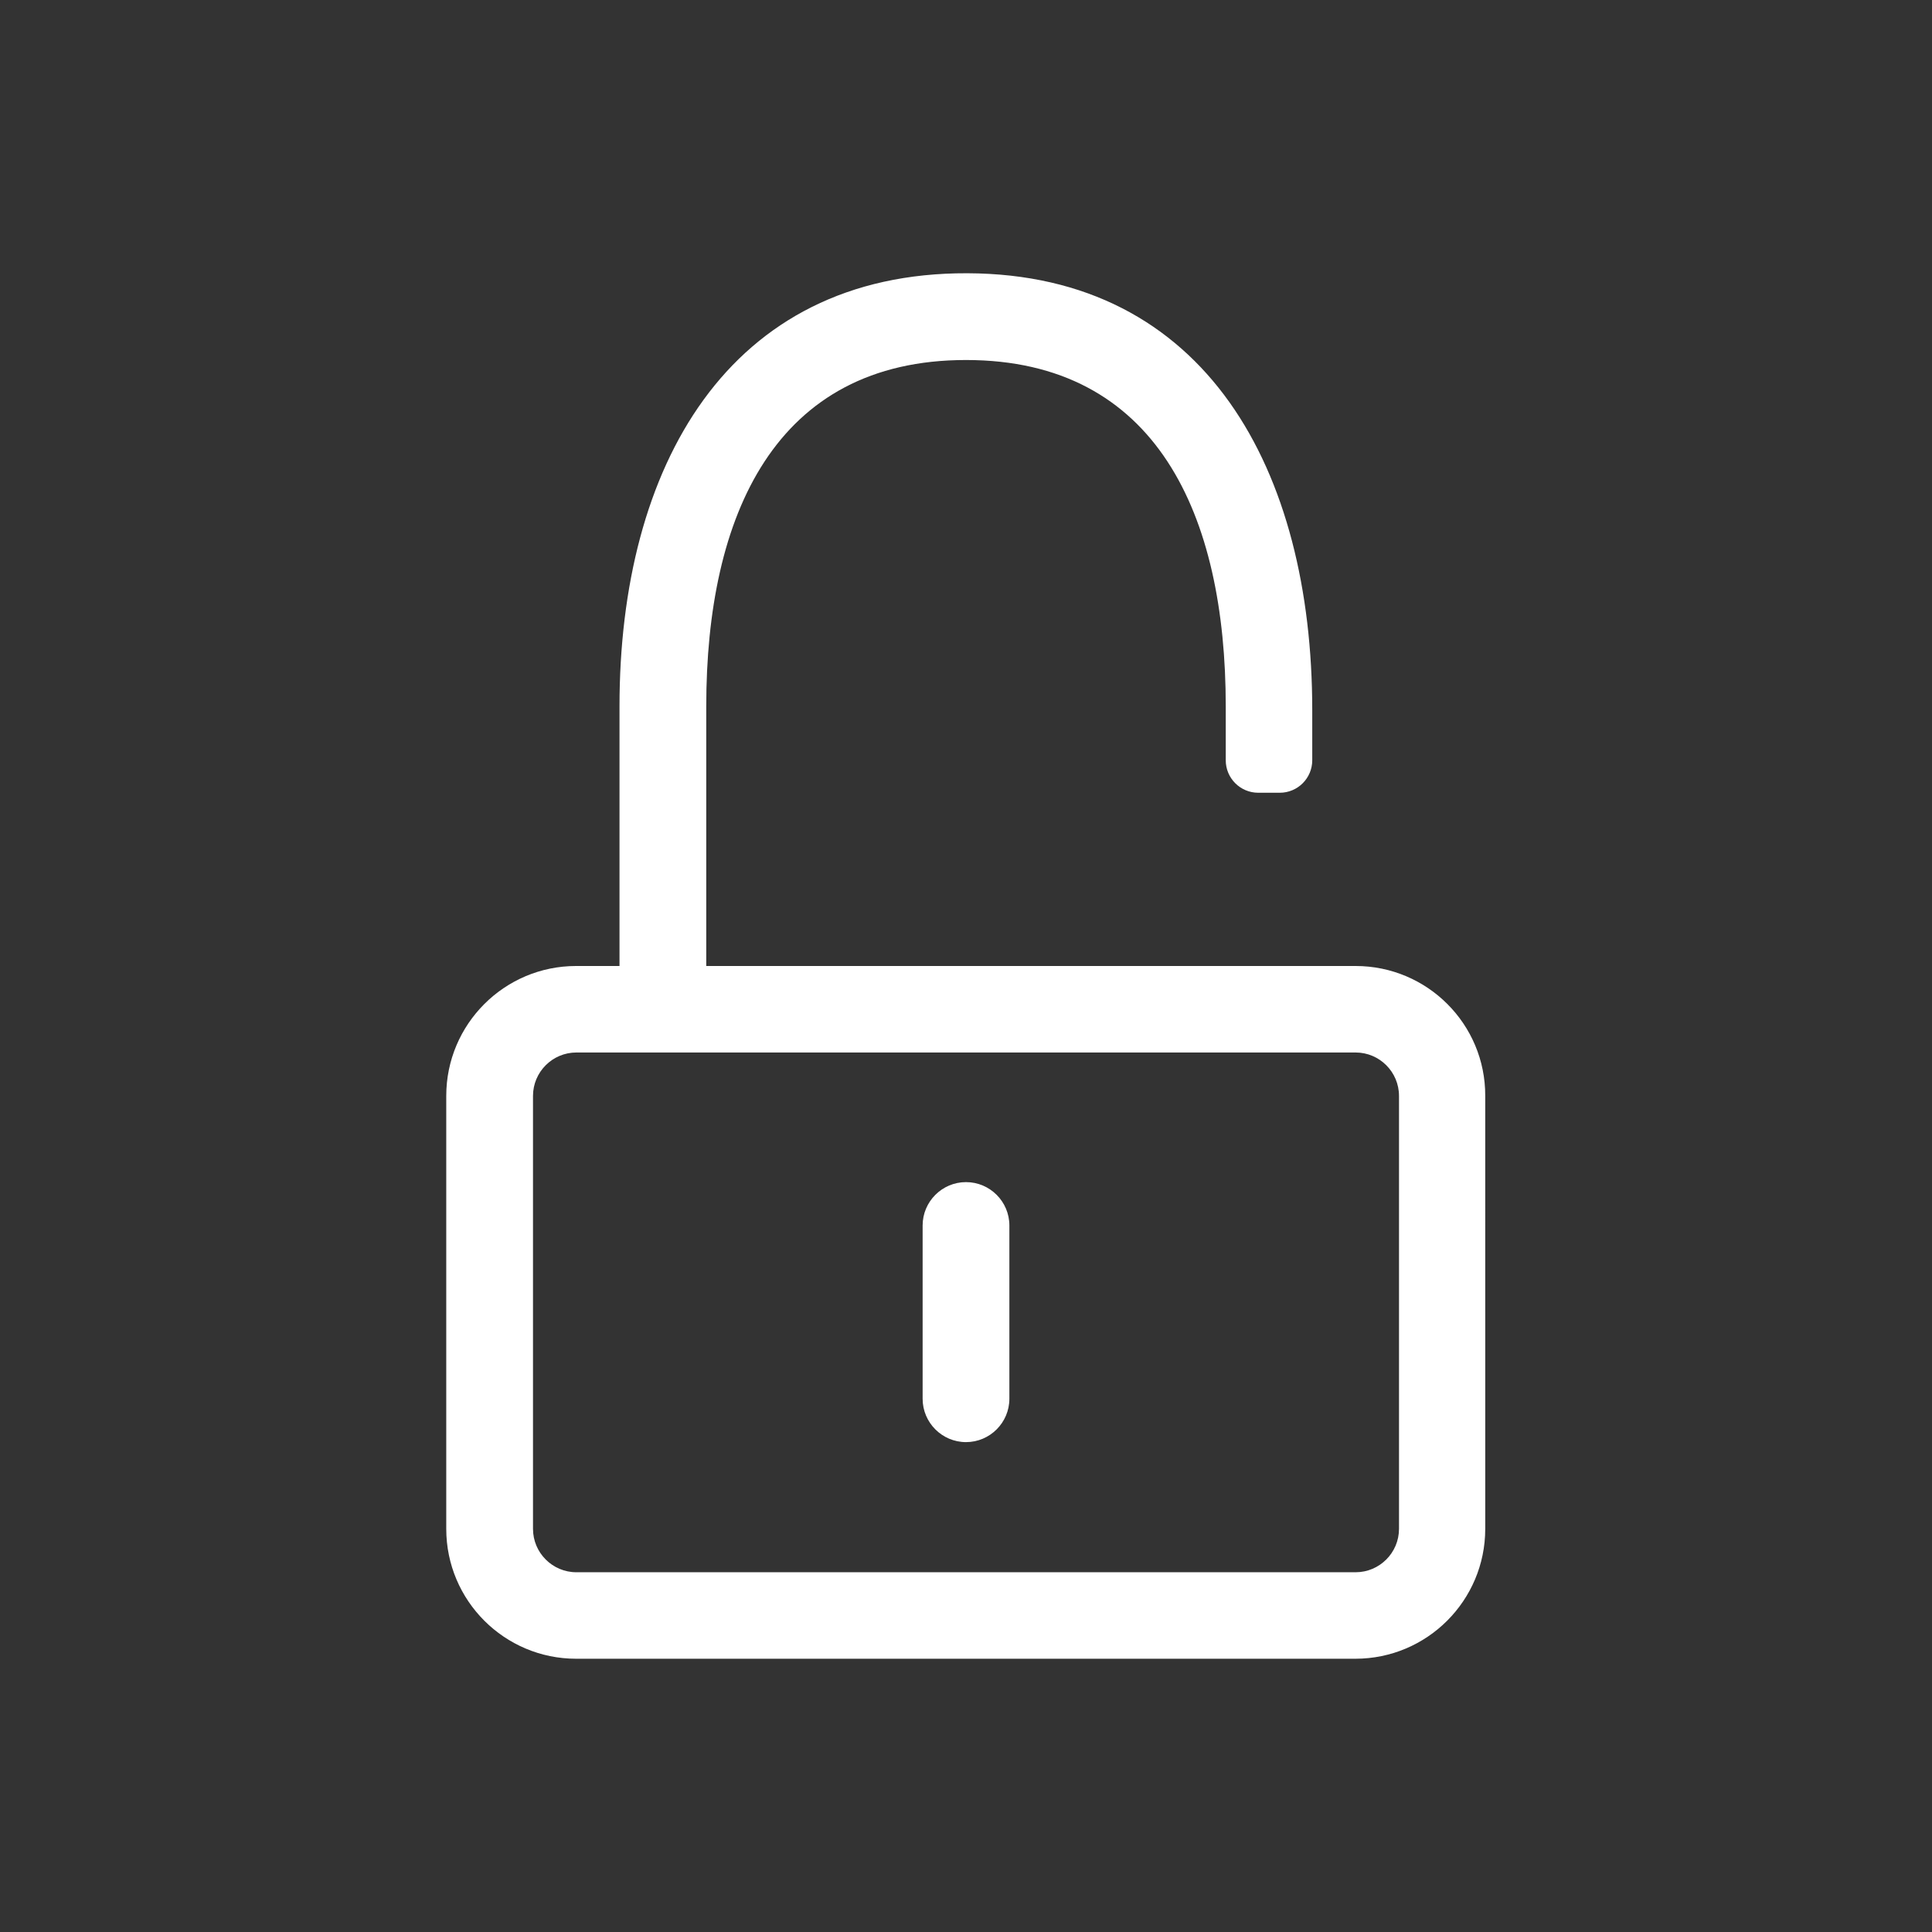
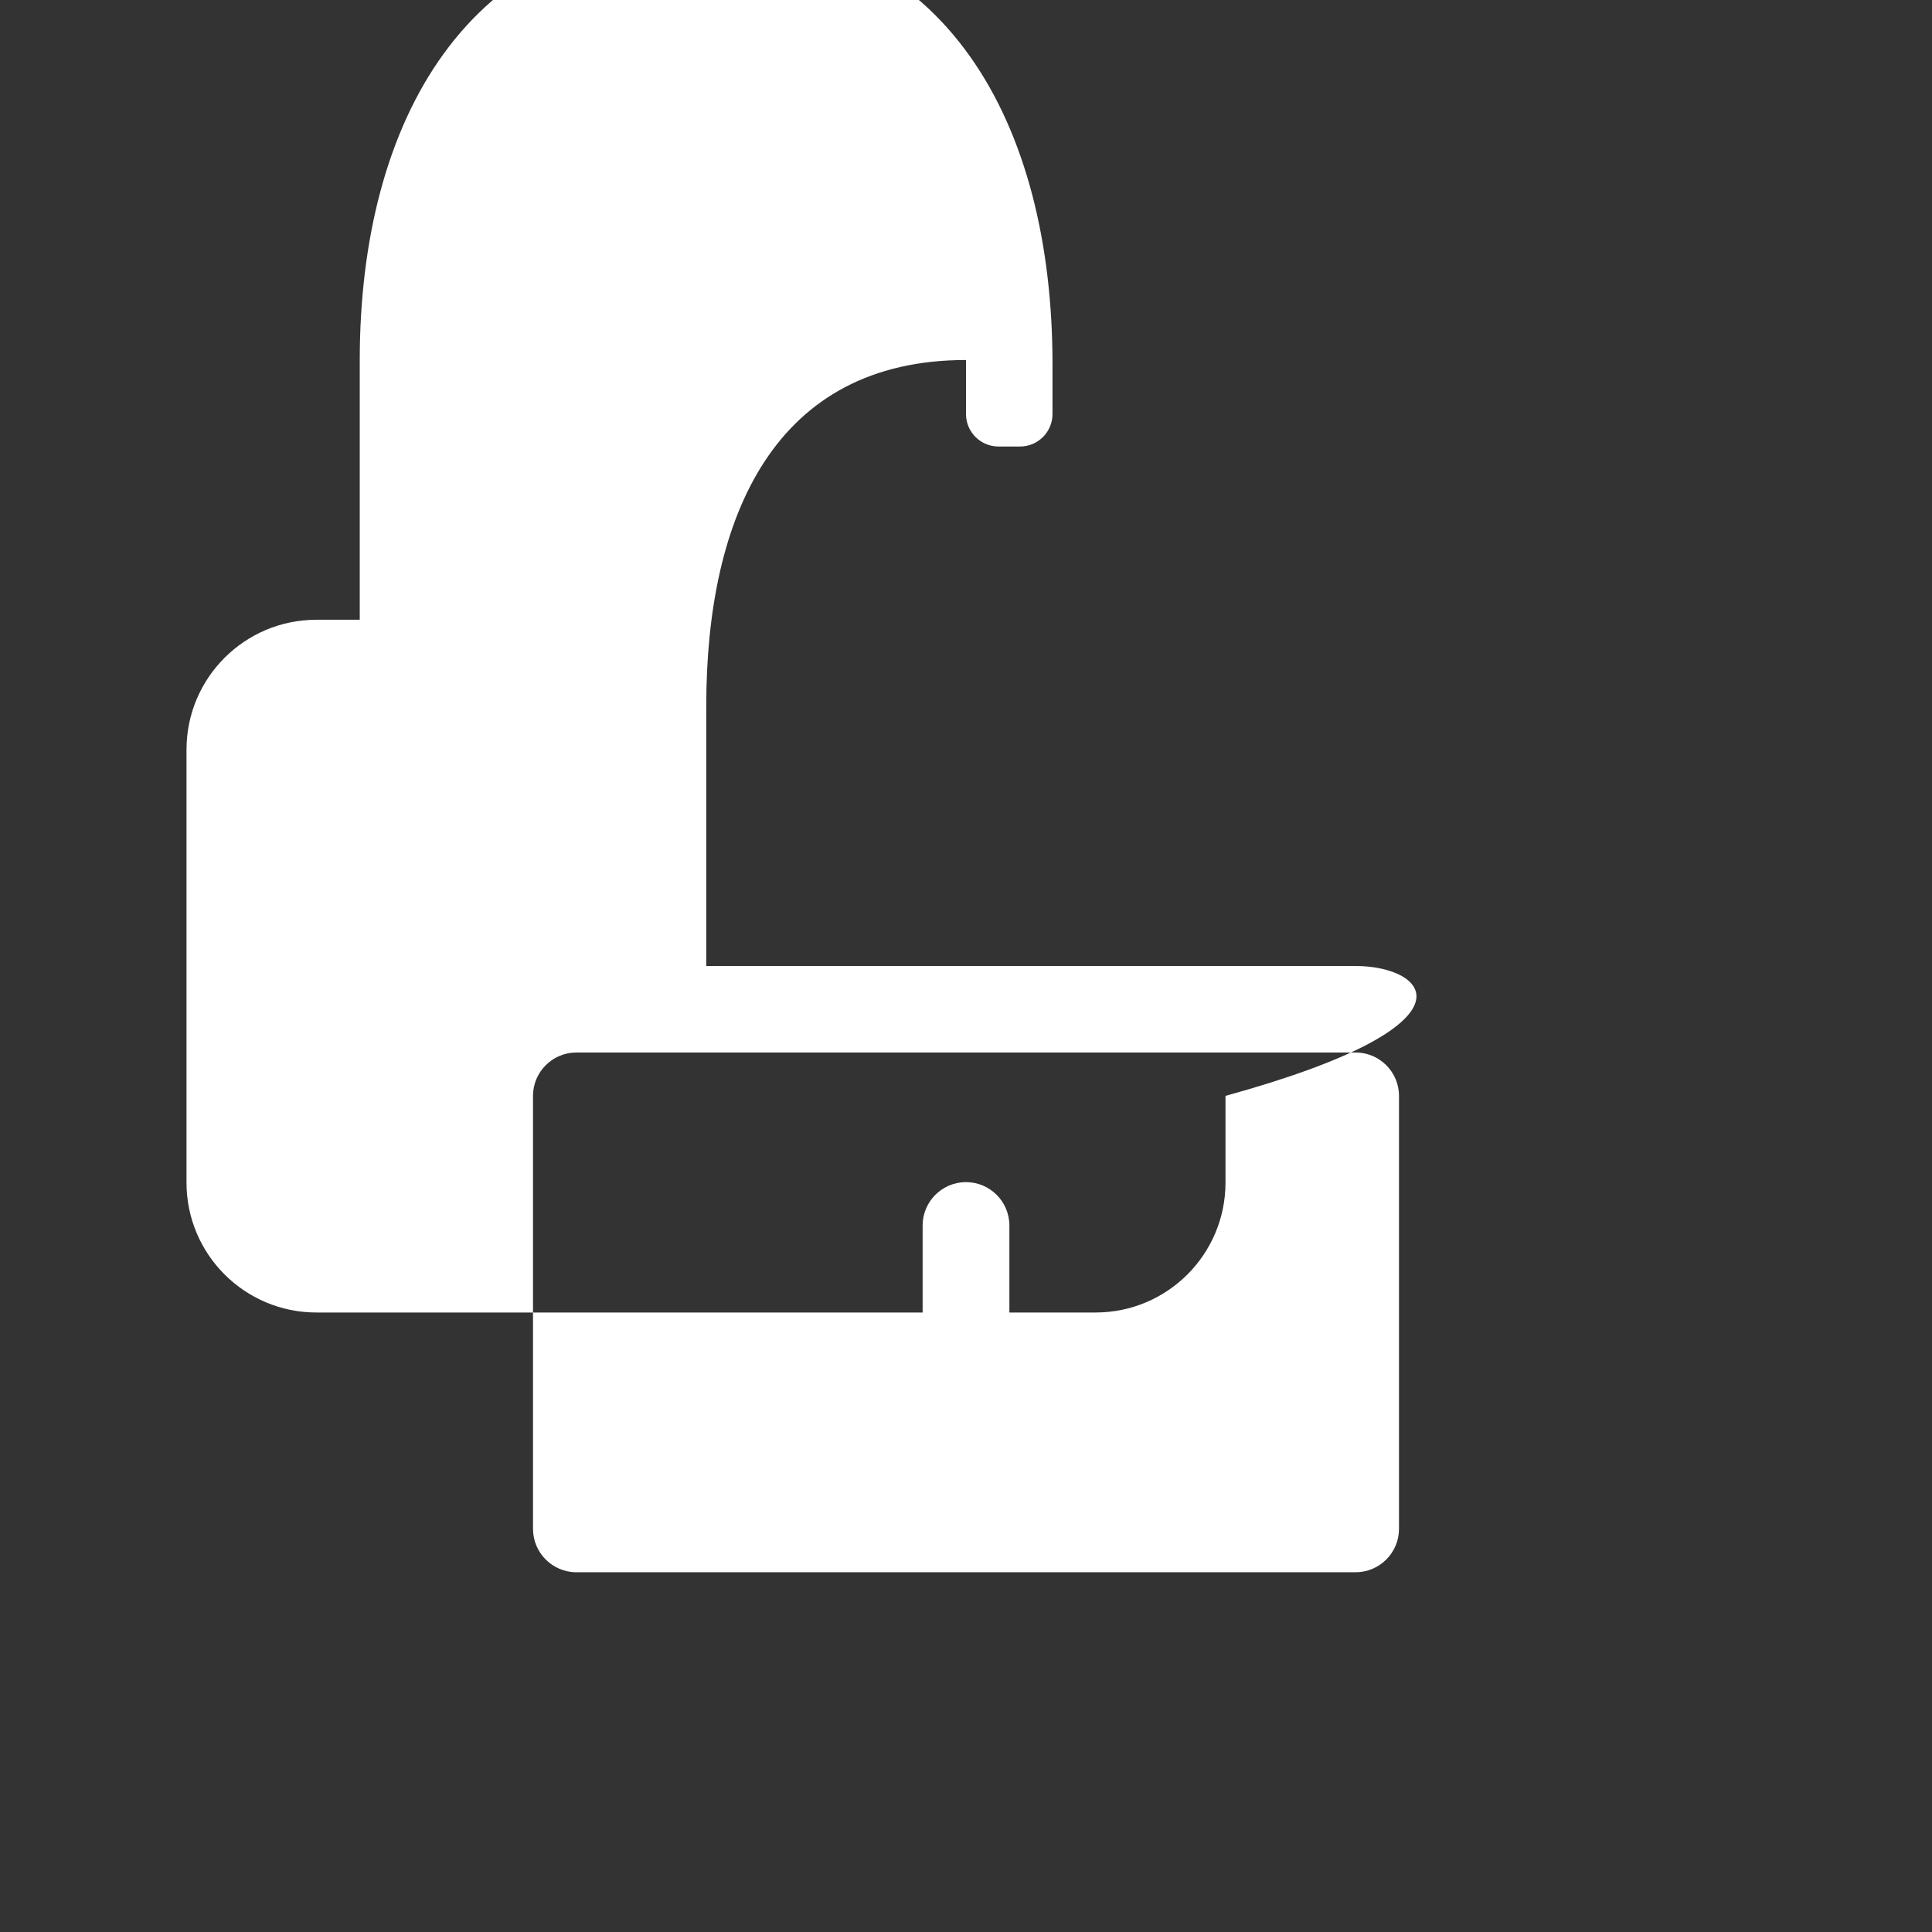
<svg xmlns="http://www.w3.org/2000/svg" version="1.1" id="Layer_1" focusable="false" x="0px" y="0px" viewBox="0 0 743.8 743.8" style="enable-background:new 0 0 743.8 743.8;" xml:space="preserve">
  <rect x="0" y="0" width="743.8" height="743.8" fill="#333333" stroke="none" />
  <style type="text/css">
	.st0{fill:#FFFFFF;}
</style>
-   <path class="st0" d="M521.9,371.9h-250v-100c0-73.5,26.5-133.3,100-133.3s100,59.8,100,133.3v20.8c0,6.9,5.6,12.5,12.5,12.5h8.3  c6.9,0,12.5-5.6,12.5-12.5v-19.3c0-92.1-40.7-167.9-132.8-168.2c-92.2-0.3-133.9,74.6-133.9,166.7v100h-16.7c-27.6,0-50,22.4-50,50  v166.7c0,27.6,22.4,50,50,50h300c27.6,0,50-22.4,50-50V421.9C571.9,394.3,549.5,371.9,521.9,371.9z M538.6,588.6  c0,9.2-7.5,16.7-16.7,16.7h-300c-9.2,0-16.7-7.5-16.7-16.7V421.9c0-9.2,7.5-16.7,16.7-16.7h300c9.2,0,16.7,7.5,16.7,16.7V588.6z   M371.9,555.2c-9.2,0-16.7-7.5-16.7-16.7v-66.7c0-9.2,7.5-16.7,16.7-16.7c9.2,0,16.7,7.5,16.7,16.7v66.7  C388.6,547.7,381.1,555.2,371.9,555.2z" />
+   <path class="st0" d="M521.9,371.9h-250v-100c0-73.5,26.5-133.3,100-133.3v20.8c0,6.9,5.6,12.5,12.5,12.5h8.3  c6.9,0,12.5-5.6,12.5-12.5v-19.3c0-92.1-40.7-167.9-132.8-168.2c-92.2-0.3-133.9,74.6-133.9,166.7v100h-16.7c-27.6,0-50,22.4-50,50  v166.7c0,27.6,22.4,50,50,50h300c27.6,0,50-22.4,50-50V421.9C571.9,394.3,549.5,371.9,521.9,371.9z M538.6,588.6  c0,9.2-7.5,16.7-16.7,16.7h-300c-9.2,0-16.7-7.5-16.7-16.7V421.9c0-9.2,7.5-16.7,16.7-16.7h300c9.2,0,16.7,7.5,16.7,16.7V588.6z   M371.9,555.2c-9.2,0-16.7-7.5-16.7-16.7v-66.7c0-9.2,7.5-16.7,16.7-16.7c9.2,0,16.7,7.5,16.7,16.7v66.7  C388.6,547.7,381.1,555.2,371.9,555.2z" />
</svg>